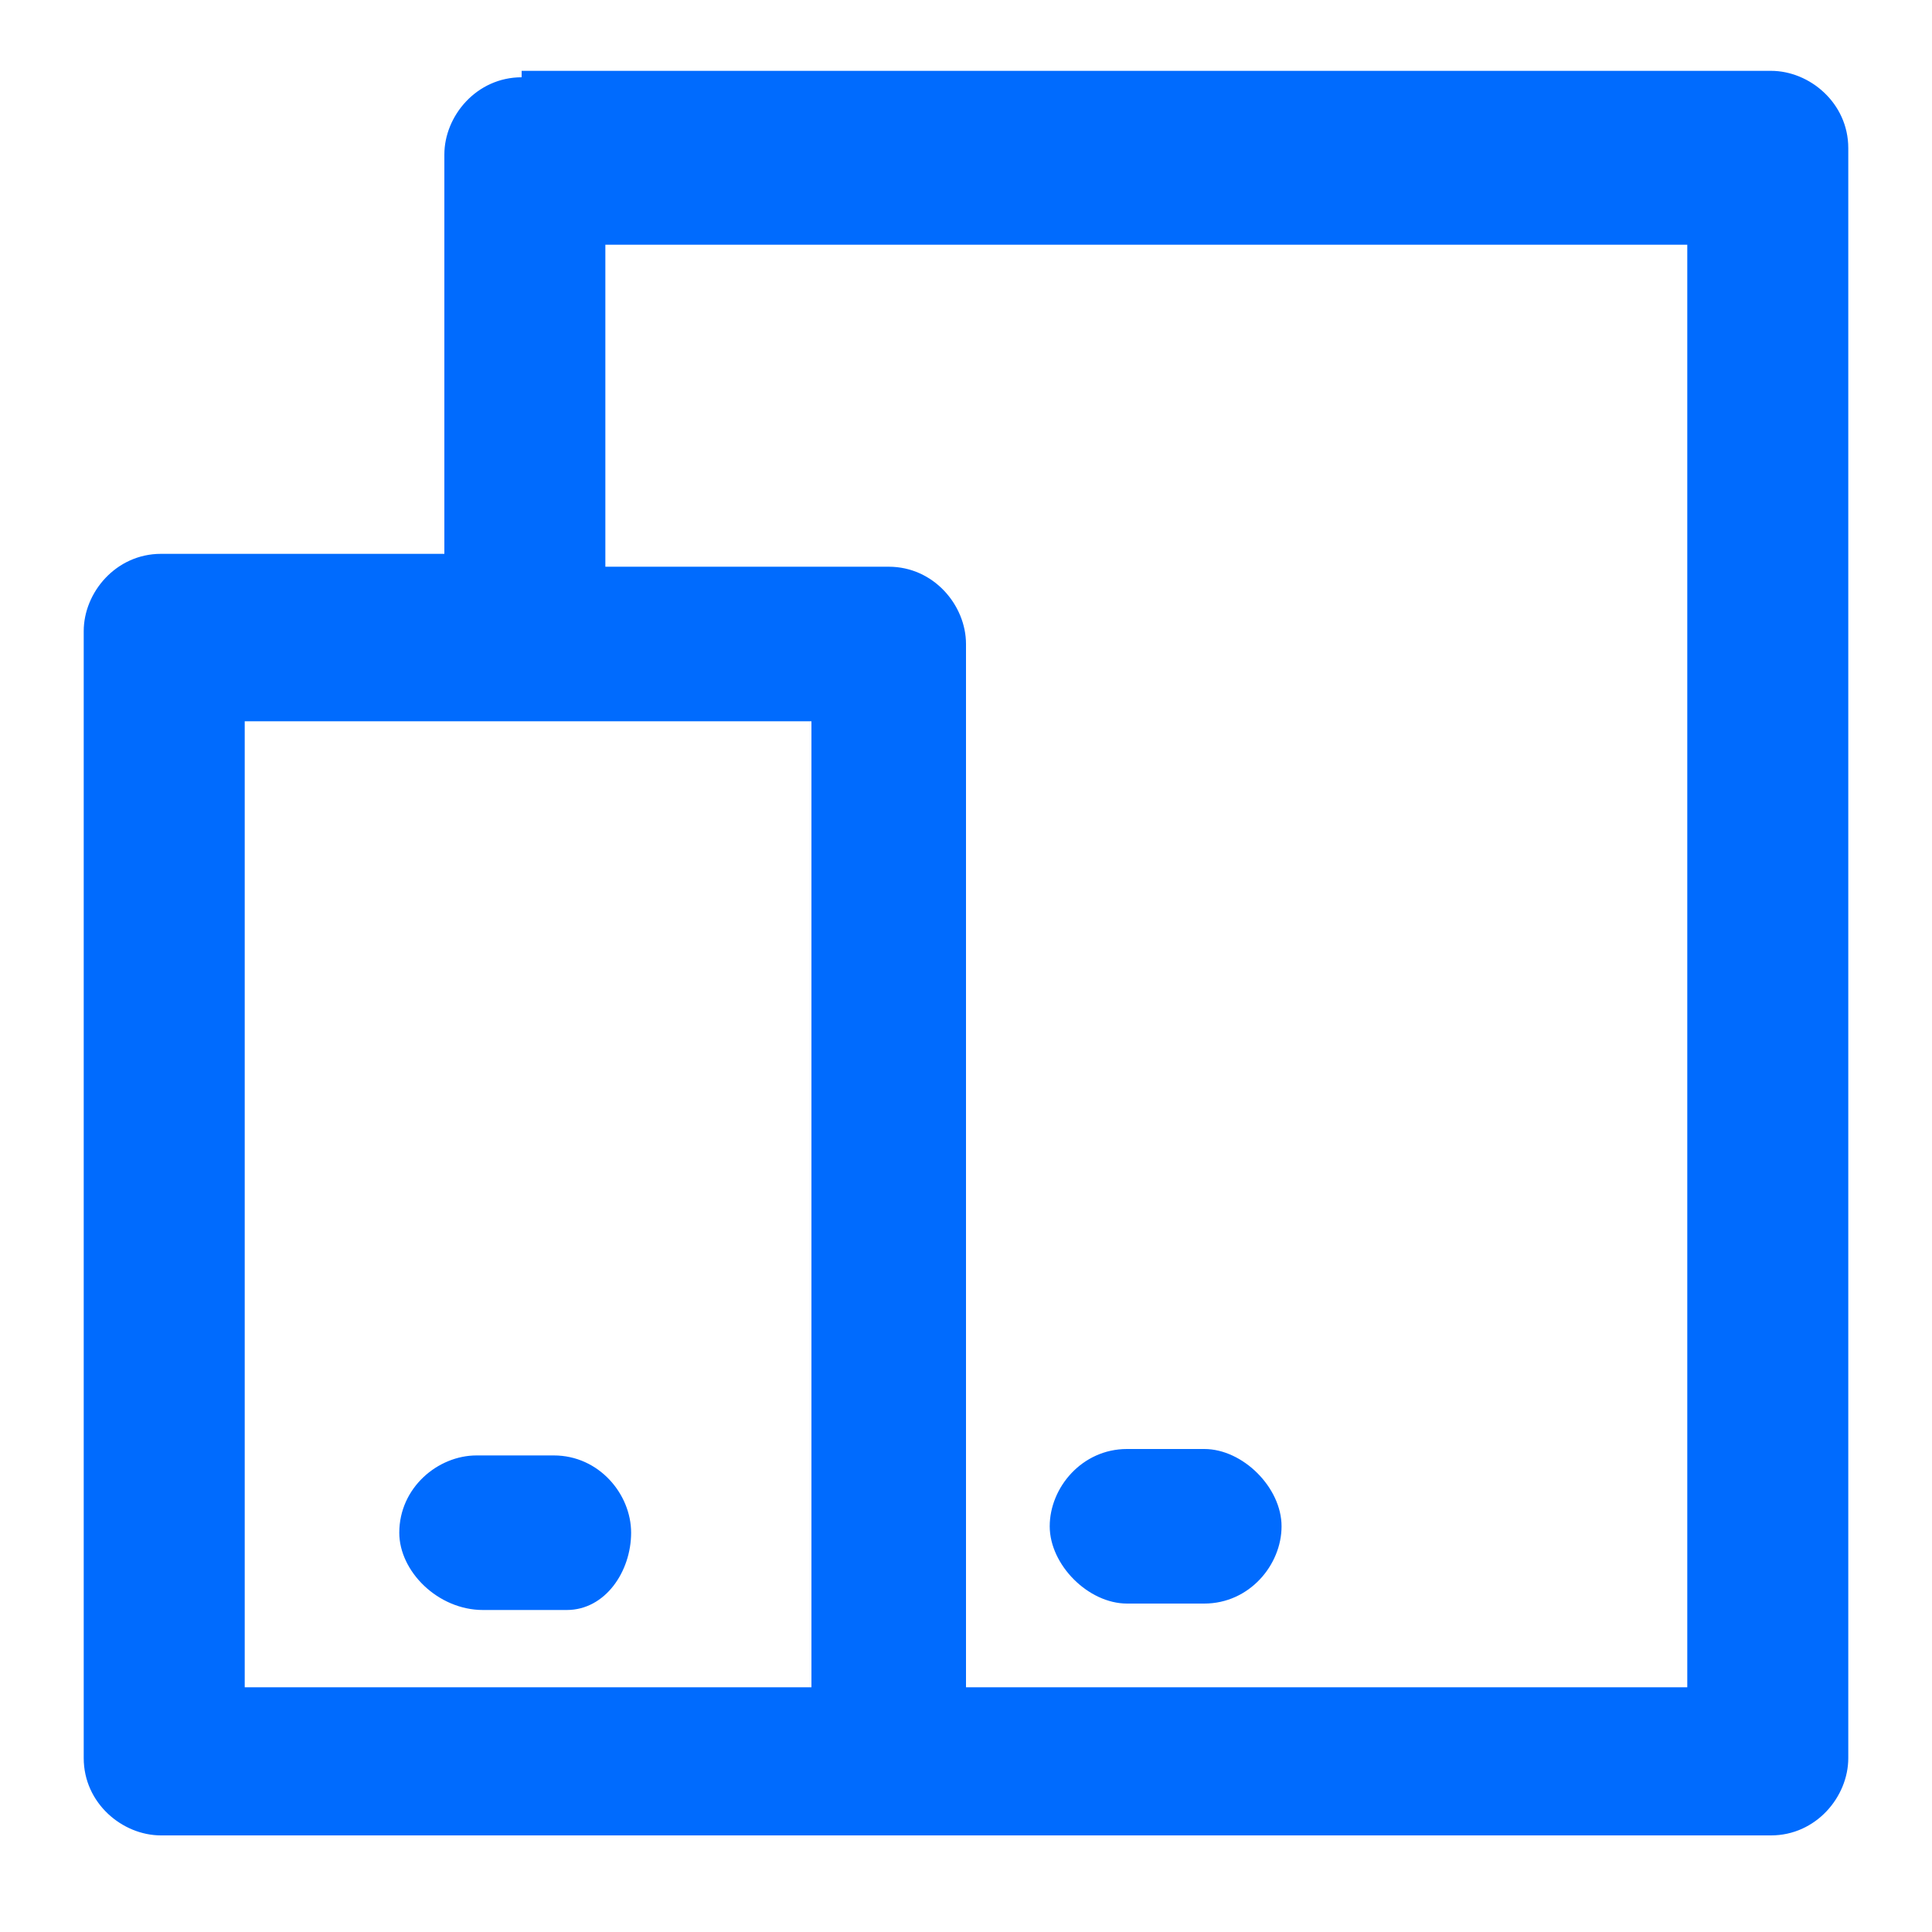
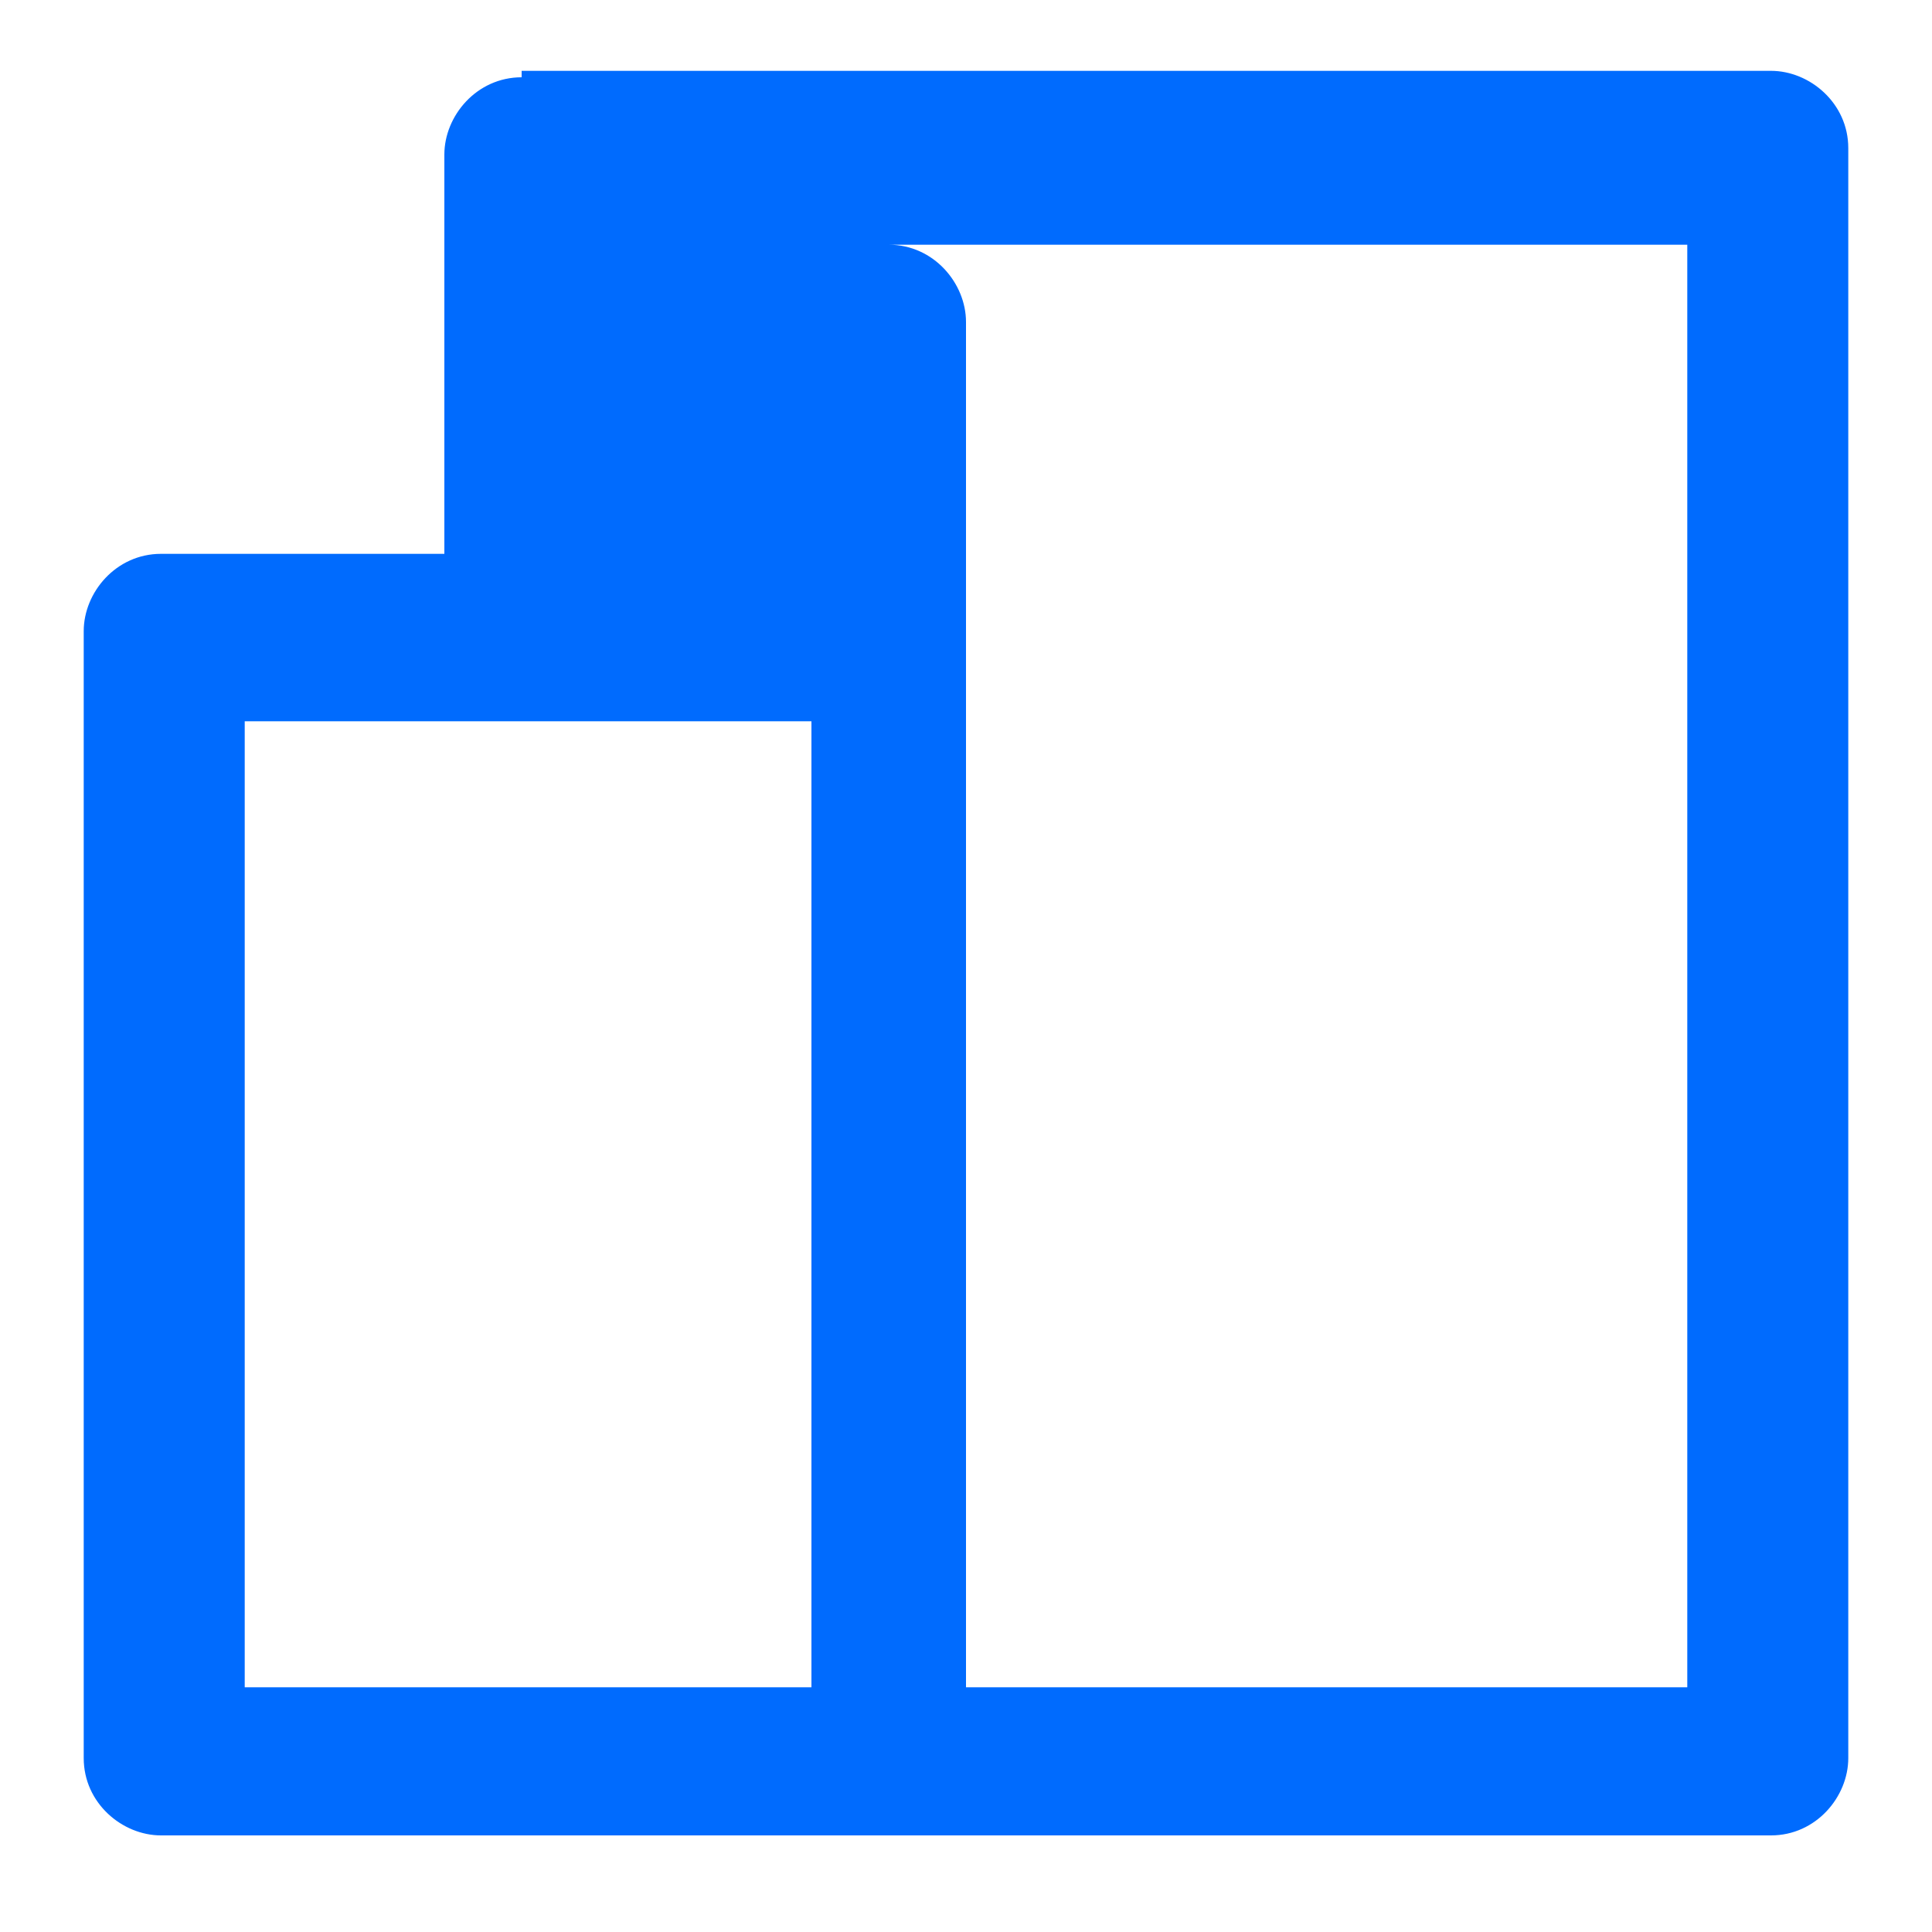
<svg xmlns="http://www.w3.org/2000/svg" viewBox="0 0 30 30">
-   <path d="M17.5 22.5c-.7 0-1.2.6-1.2 1.2s.6 1.2 1.2 1.2h1.2c.7 0 1.2-.6 1.2-1.2s-.6-1.2-1.2-1.2h-1.2zM6.2 23.8c0-.7.6-1.2 1.2-1.2h1.2c.7 0 1.2.6 1.2 1.2s-.4 1.2-1 1.2H7.5c-.7 0-1.3-.6-1.3-1.2z" fill="#006bfe" />
-   <path d="M8.1 1.2c-.7 0-1.2.6-1.2 1.2v6.2H2.5c-.7 0-1.2.6-1.2 1.2v17.5c0 .7.6 1.2 1.2 1.2h25c.7 0 1.2-.6 1.2-1.2v-25c0-.7-.6-1.2-1.2-1.2H8.1zm6.9 25h11.2V3.8H9.4v5h4.4c.7 0 1.2.6 1.2 1.2v16.2zm-11.2 0v-15h8.8v15H3.8z" fill-rule="evenodd" clip-rule="evenodd" fill="#006bfe" />
+   <path d="M8.1 1.2c-.7 0-1.2.6-1.2 1.2v6.2H2.5c-.7 0-1.2.6-1.2 1.2v17.5c0 .7.6 1.2 1.2 1.2h25c.7 0 1.2-.6 1.2-1.2v-25c0-.7-.6-1.2-1.2-1.2H8.1zm6.9 25h11.2V3.8H9.4h4.4c.7 0 1.2.6 1.2 1.2v16.2zm-11.2 0v-15h8.8v15H3.8z" fill-rule="evenodd" clip-rule="evenodd" fill="#006bfe" />
</svg>